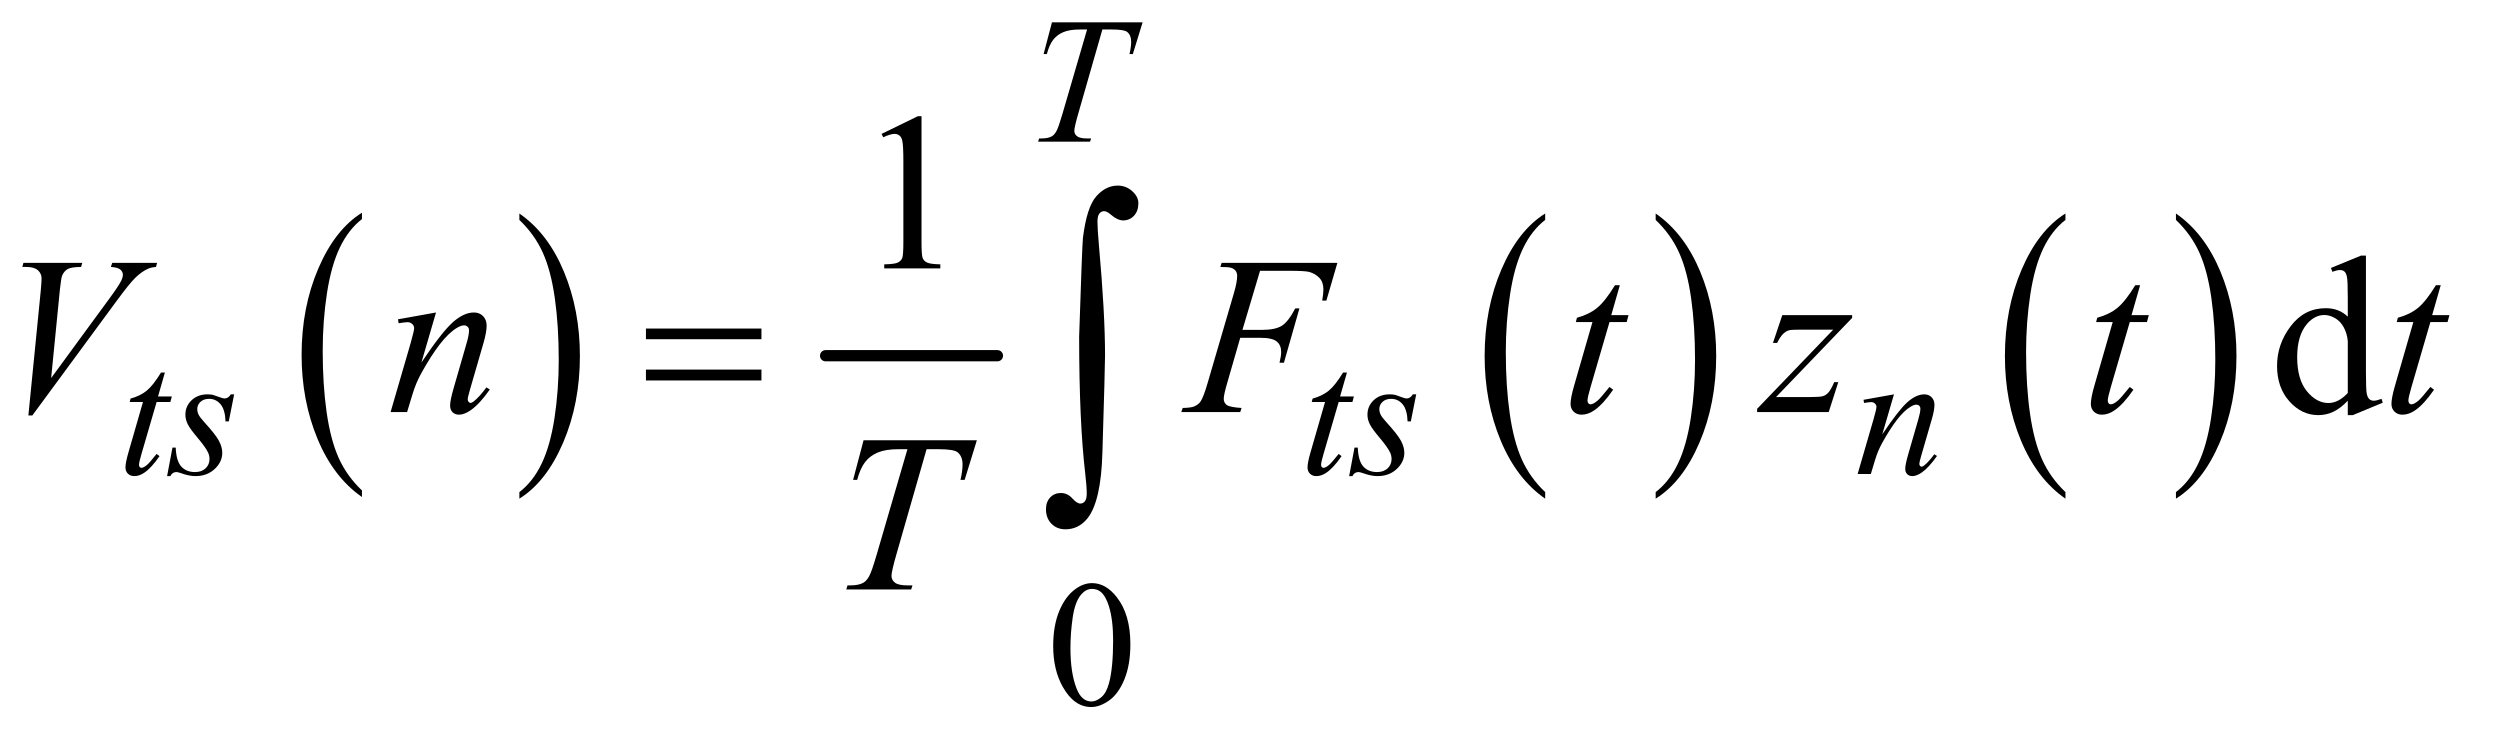
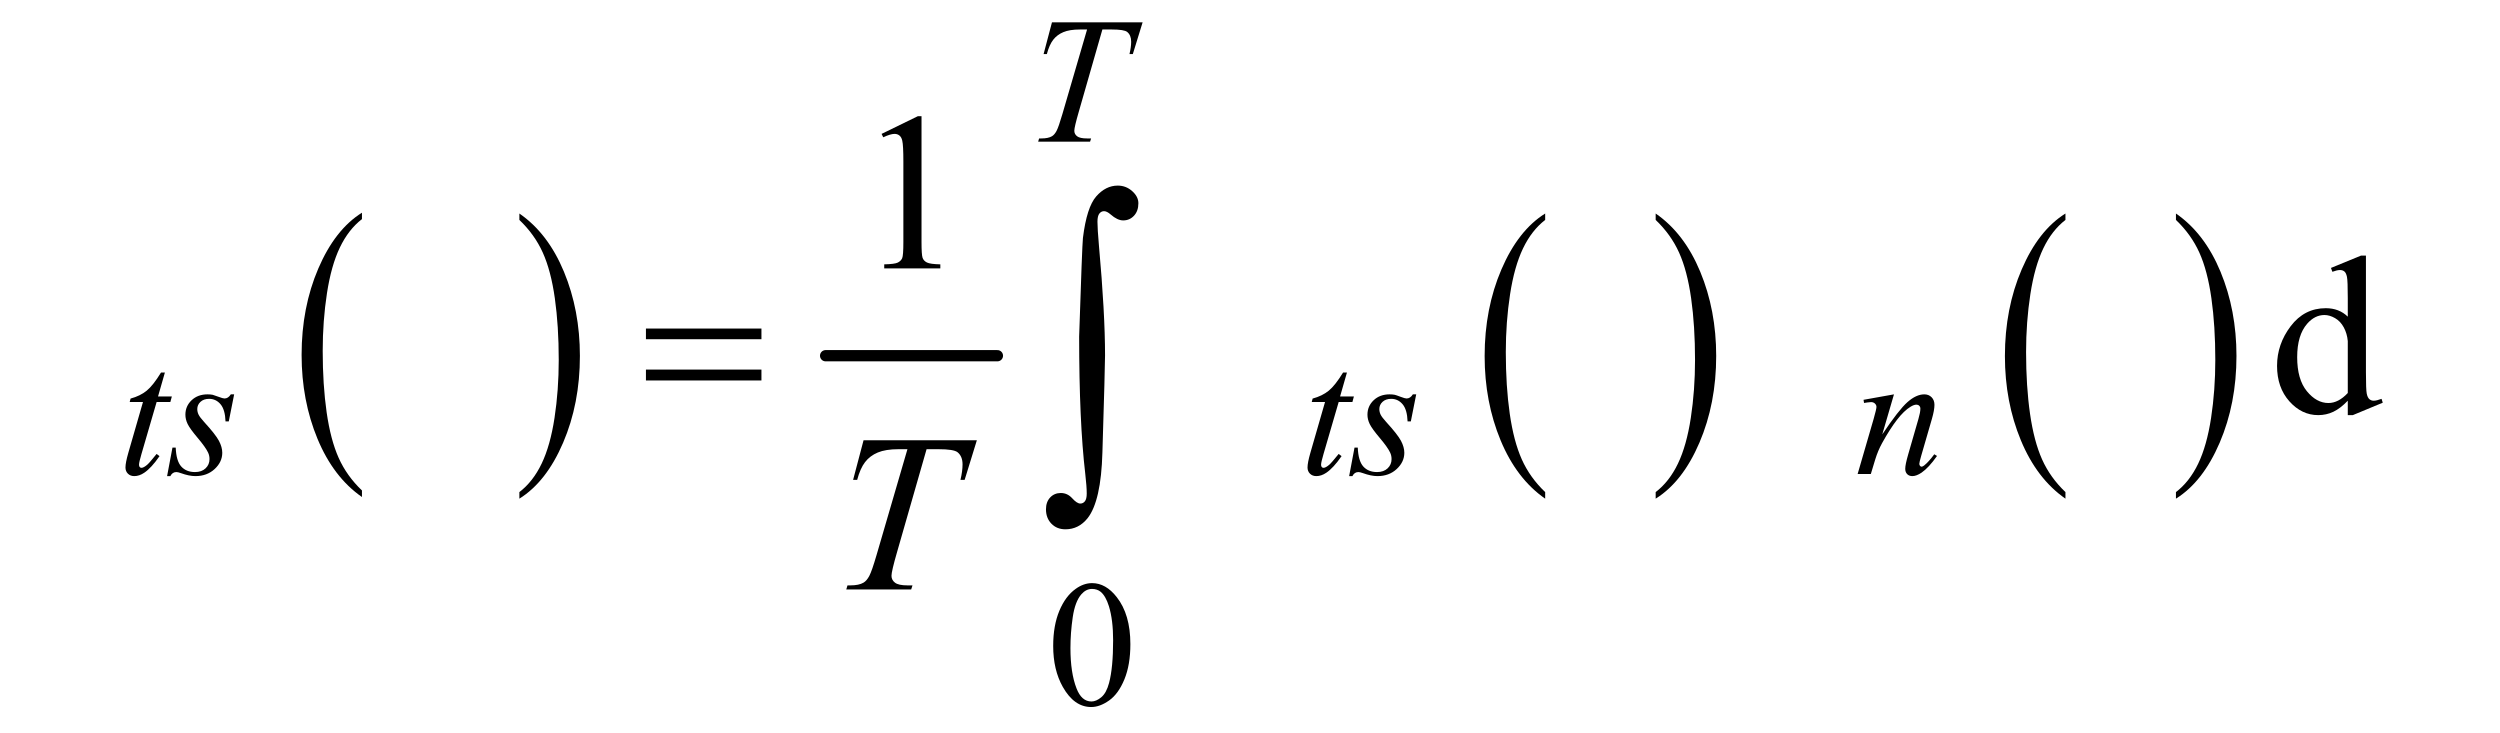
<svg xmlns="http://www.w3.org/2000/svg" stroke-dasharray="none" shape-rendering="auto" font-family="'Dialog'" text-rendering="auto" width="174" fill-opacity="1" color-interpolation="auto" color-rendering="auto" preserveAspectRatio="xMidYMid meet" font-size="12px" viewBox="0 0 174 51" fill="black" stroke="black" image-rendering="auto" stroke-miterlimit="10" stroke-linecap="square" stroke-linejoin="miter" font-style="normal" stroke-width="1" height="51" stroke-dashoffset="0" font-weight="normal" stroke-opacity="1">
  <defs id="genericDefs" />
  <g>
    <defs id="defs1">
      <clipPath clipPathUnits="userSpaceOnUse" id="clipPath1">
        <path d="M1.16 2.697 L111.066 2.697 L111.066 35.039 L1.16 35.039 L1.16 2.697 Z" />
      </clipPath>
      <clipPath clipPathUnits="userSpaceOnUse" id="clipPath2">
        <path d="M37.051 86.449 L37.051 1123.051 L3548.418 1123.051 L3548.418 86.449 Z" />
      </clipPath>
    </defs>
    <g transform="scale(1.576,1.576) translate(-1.16,-2.697) matrix(0.031,0,0,0.031,0,0)">
      <path d="M553.062 785.703 L553.062 795.047 Q512.406 766.797 489.742 712.148 Q467.078 657.5 467.078 592.531 Q467.078 524.953 490.914 469.438 Q514.75 413.922 553.062 390.016 L553.062 399.141 Q533.906 413.922 521.602 439.562 Q509.297 465.203 503.219 504.641 Q497.141 544.078 497.141 586.875 Q497.141 635.328 502.75 674.445 Q508.359 713.562 519.883 739.312 Q531.406 765.062 553.062 785.703 Z" stroke="none" clip-path="url(#clipPath2)" />
    </g>
    <g transform="matrix(0.049,0,0,0.049,-1.827,-4.25)">
      <path d="M775.016 399.141 L775.016 390.016 Q815.656 418.047 838.32 472.695 Q860.984 527.344 860.984 592.312 Q860.984 659.891 837.156 715.516 Q813.328 771.141 775.016 795.047 L775.016 785.703 Q794.328 770.922 806.633 745.281 Q818.938 719.641 824.93 680.312 Q830.922 640.984 830.922 597.969 Q830.922 549.719 825.398 510.5 Q819.875 471.281 808.266 445.531 Q796.656 419.781 775.016 399.141 Z" stroke="none" clip-path="url(#clipPath2)" />
    </g>
    <g stroke-width="16" transform="matrix(0.049,0,0,0.049,-1.827,-4.25)" stroke-linejoin="round" stroke-linecap="round">
      <line y2="592" fill="none" x1="1210" clip-path="url(#clipPath2)" x2="1454" y1="592" />
    </g>
    <g transform="matrix(0.049,0,0,0.049,-1.827,-4.25)">
      <path d="M2232.062 785.703 L2232.062 795.047 Q2191.406 766.797 2168.742 712.148 Q2146.078 657.5 2146.078 592.531 Q2146.078 524.953 2169.914 469.438 Q2193.75 413.922 2232.062 390.016 L2232.062 399.141 Q2212.906 413.922 2200.602 439.562 Q2188.297 465.203 2182.219 504.641 Q2176.141 544.078 2176.141 586.875 Q2176.141 635.328 2181.75 674.445 Q2187.359 713.562 2198.883 739.312 Q2210.406 765.062 2232.062 785.703 Z" stroke="none" clip-path="url(#clipPath2)" />
    </g>
    <g transform="matrix(0.049,0,0,0.049,-1.827,-4.25)">
      <path d="M2389.016 399.141 L2389.016 390.016 Q2429.656 418.047 2452.32 472.695 Q2474.984 527.344 2474.984 592.312 Q2474.984 659.891 2451.156 715.516 Q2427.328 771.141 2389.016 795.047 L2389.016 785.703 Q2408.328 770.922 2420.633 745.281 Q2432.938 719.641 2438.93 680.312 Q2444.922 640.984 2444.922 597.969 Q2444.922 549.719 2439.398 510.5 Q2433.875 471.281 2422.266 445.531 Q2410.656 419.781 2389.016 399.141 Z" stroke="none" clip-path="url(#clipPath2)" />
    </g>
    <g transform="matrix(0.049,0,0,0.049,-1.827,-4.25)">
      <path d="M2971.062 785.703 L2971.062 795.047 Q2930.406 766.797 2907.742 712.148 Q2885.078 657.5 2885.078 592.531 Q2885.078 524.953 2908.914 469.438 Q2932.75 413.922 2971.062 390.016 L2971.062 399.141 Q2951.906 413.922 2939.602 439.562 Q2927.297 465.203 2921.219 504.641 Q2915.141 544.078 2915.141 586.875 Q2915.141 635.328 2920.75 674.445 Q2926.359 713.562 2937.883 739.312 Q2949.406 765.062 2971.062 785.703 Z" stroke="none" clip-path="url(#clipPath2)" />
    </g>
    <g transform="matrix(0.049,0,0,0.049,-1.827,-4.25)">
      <path d="M3128.016 399.141 L3128.016 390.016 Q3168.656 418.047 3191.32 472.695 Q3213.984 527.344 3213.984 592.312 Q3213.984 659.891 3190.156 715.516 Q3166.328 771.141 3128.016 795.047 L3128.016 785.703 Q3147.328 770.922 3159.633 745.281 Q3171.938 719.641 3177.93 680.312 Q3183.922 640.984 3183.922 597.969 Q3183.922 549.719 3178.398 510.5 Q3172.875 471.281 3161.266 445.531 Q3149.656 419.781 3128.016 399.141 Z" stroke="none" clip-path="url(#clipPath2)" />
    </g>
    <g transform="matrix(0.049,0,0,0.049,-1.827,-4.25)">
      <path d="M1533.25 1004.25 Q1533.25 975.25 1542 954.312 Q1550.75 933.375 1565.25 923.125 Q1576.5 915 1588.5 915 Q1608 915 1623.5 934.875 Q1642.875 959.5 1642.875 1001.625 Q1642.875 1031.125 1634.375 1051.75 Q1625.875 1072.375 1612.688 1081.688 Q1599.5 1091 1587.25 1091 Q1563 1091 1546.875 1062.375 Q1533.25 1038.25 1533.25 1004.25 ZM1557.75 1007.375 Q1557.75 1042.375 1566.375 1064.5 Q1573.5 1083.125 1587.625 1083.125 Q1594.375 1083.125 1601.625 1077.062 Q1608.875 1071 1612.625 1056.75 Q1618.375 1035.25 1618.375 996.125 Q1618.375 967.125 1612.375 947.75 Q1607.875 933.375 1600.75 927.375 Q1595.625 923.25 1588.375 923.25 Q1579.875 923.25 1573.25 930.875 Q1564.25 941.25 1561 963.5 Q1557.75 985.75 1557.75 1007.375 Z" stroke="none" clip-path="url(#clipPath2)" />
    </g>
    <g transform="matrix(0.049,0,0,0.049,-1.827,-4.25)">
      <path d="M1289.5 276.906 L1341.062 251.75 L1346.219 251.75 L1346.219 430.656 Q1346.219 448.469 1347.703 452.844 Q1349.188 457.219 1353.875 459.562 Q1358.562 461.906 1372.938 462.219 L1372.938 468 L1293.25 468 L1293.25 462.219 Q1308.25 461.906 1312.625 459.641 Q1317 457.375 1318.719 453.547 Q1320.438 449.719 1320.438 430.656 L1320.438 316.281 Q1320.438 293.156 1318.875 286.594 Q1317.781 281.594 1314.891 279.25 Q1312 276.906 1307.938 276.906 Q1302.156 276.906 1291.844 281.75 L1289.5 276.906 Z" stroke="none" clip-path="url(#clipPath2)" />
    </g>
    <g transform="matrix(0.049,0,0,0.049,-1.827,-4.25)">
      <path d="M3372.094 655.906 Q3361.625 666.844 3351.625 671.609 Q3341.625 676.375 3330.062 676.375 Q3306.625 676.375 3289.125 656.766 Q3271.625 637.156 3271.625 606.375 Q3271.625 575.594 3291 550.047 Q3310.375 524.5 3340.844 524.5 Q3359.75 524.5 3372.094 536.531 L3372.094 510.125 Q3372.094 485.594 3370.922 479.969 Q3369.75 474.344 3367.25 472.312 Q3364.75 470.281 3361 470.281 Q3356.938 470.281 3350.219 472.781 L3348.188 467.312 L3390.844 449.812 L3397.875 449.812 L3397.875 615.281 Q3397.875 640.438 3399.047 645.984 Q3400.219 651.531 3402.797 653.719 Q3405.375 655.906 3408.812 655.906 Q3413.031 655.906 3420.062 653.25 L3421.781 658.719 L3379.281 676.375 L3372.094 676.375 L3372.094 655.906 ZM3372.094 644.969 L3372.094 571.219 Q3371.156 560.594 3366.469 551.844 Q3361.781 543.094 3354.047 538.641 Q3346.312 534.188 3338.969 534.188 Q3325.219 534.188 3314.438 546.531 Q3300.219 562.781 3300.219 594.031 Q3300.219 625.594 3313.969 642.391 Q3327.719 659.188 3344.594 659.188 Q3358.812 659.188 3372.094 644.969 Z" stroke="none" clip-path="url(#clipPath2)" />
    </g>
    <g transform="matrix(0.049,0,0,0.049,-1.827,-4.25)">
      <path d="M1531.5 118.5 L1660.25 118.5 L1646.375 163.5 L1641.625 163.5 Q1644 153.625 1644 145.875 Q1644 136.75 1638.375 132.125 Q1634.125 128.625 1616.5 128.625 L1603.125 128.625 L1569.625 245.375 Q1563.25 267.375 1563.25 272.5 Q1563.25 277.25 1567.25 280.312 Q1571.25 283.375 1581.375 283.375 L1587.125 283.375 L1585.625 288 L1511.875 288 L1513.25 283.375 L1516.5 283.375 Q1526.25 283.375 1531.5 280.25 Q1535.125 278.125 1538.062 272.562 Q1541 267 1546.25 249 L1581.375 128.625 L1571.25 128.625 Q1556.625 128.625 1547.688 132.375 Q1538.75 136.125 1533.25 143.25 Q1527.75 150.375 1524.25 163.5 L1519.625 163.5 L1531.5 118.5 Z" stroke="none" clip-path="url(#clipPath2)" />
    </g>
    <g transform="matrix(0.049,0,0,0.049,-1.827,-4.25)">
      <path d="M271.5 615.875 L261.75 649.875 L281.375 649.875 L279.25 657.75 L259.75 657.75 L238.25 731.5 Q234.75 743.375 234.75 746.875 Q234.75 749 235.75 750.125 Q236.75 751.25 238.125 751.25 Q241.25 751.25 246.375 746.875 Q249.375 744.375 259.75 731.5 L263.875 734.625 Q252.375 751.375 242.125 758.25 Q235.125 763 228 763 Q222.5 763 219 759.562 Q215.5 756.125 215.5 750.75 Q215.5 744 219.5 730.125 L240.375 657.75 L221.5 657.75 L222.75 652.875 Q236.5 649.125 245.625 641.688 Q254.75 634.25 266 615.875 L271.5 615.875 ZM369.875 646.875 L362.25 685.25 L357.625 685.25 Q357 668.5 350.5 660.875 Q344 653.25 334.375 653.25 Q326.625 653.25 322.062 657.5 Q317.5 661.75 317.5 667.75 Q317.5 671.875 319.312 675.625 Q321.125 679.375 327.25 686.125 Q343.5 703.875 348.25 712.875 Q353 721.875 353 729.875 Q353 742.875 342.188 752.938 Q331.375 763 314.875 763 Q305.875 763 294.125 758.75 Q290 757.25 287.75 757.25 Q282.125 757.25 279.25 763 L274.625 763 L282.25 722.5 L286.875 722.5 Q287.625 741.5 294.75 749.375 Q301.875 757.25 314.25 757.25 Q323.75 757.25 329.312 751.938 Q334.875 746.625 334.875 738.875 Q334.875 733.875 332.875 729.625 Q329.375 722.125 318.188 708.875 Q307 695.625 303.812 689 Q300.625 682.375 300.625 675.75 Q300.625 663.625 309.438 655.25 Q318.25 646.875 332.125 646.875 Q336.125 646.875 339.375 647.5 Q341.125 647.875 347.562 650.312 Q354 652.75 356.125 652.75 Q361.5 652.75 365.125 646.875 L369.875 646.875 ZM1950.5 615.875 L1940.75 649.875 L1960.375 649.875 L1958.25 657.75 L1938.75 657.75 L1917.25 731.5 Q1913.75 743.375 1913.75 746.875 Q1913.75 749 1914.75 750.125 Q1915.75 751.25 1917.125 751.25 Q1920.25 751.25 1925.375 746.875 Q1928.375 744.375 1938.75 731.5 L1942.875 734.625 Q1931.375 751.375 1921.125 758.25 Q1914.125 763 1907 763 Q1901.5 763 1898 759.562 Q1894.5 756.125 1894.5 750.75 Q1894.5 744 1898.5 730.125 L1919.375 657.75 L1900.5 657.75 L1901.75 652.875 Q1915.5 649.125 1924.625 641.688 Q1933.75 634.25 1945 615.875 L1950.5 615.875 ZM2048.875 646.875 L2041.25 685.25 L2036.625 685.25 Q2036 668.5 2029.5 660.875 Q2023 653.25 2013.375 653.25 Q2005.625 653.25 2001.062 657.5 Q1996.5 661.75 1996.5 667.75 Q1996.5 671.875 1998.312 675.625 Q2000.125 679.375 2006.25 686.125 Q2022.5 703.875 2027.25 712.875 Q2032 721.875 2032 729.875 Q2032 742.875 2021.188 752.938 Q2010.375 763 1993.875 763 Q1984.875 763 1973.125 758.75 Q1969 757.25 1966.75 757.25 Q1961.125 757.25 1958.25 763 L1953.625 763 L1961.25 722.5 L1965.875 722.5 Q1966.625 741.5 1973.75 749.375 Q1980.875 757.25 1993.25 757.25 Q2002.75 757.25 2008.312 751.938 Q2013.875 746.625 2013.875 738.875 Q2013.875 733.875 2011.875 729.625 Q2008.375 722.125 1997.188 708.875 Q1986 695.625 1982.812 689 Q1979.625 682.375 1979.625 675.75 Q1979.625 663.625 1988.438 655.25 Q1997.25 646.875 2011.125 646.875 Q2015.125 646.875 2018.375 647.5 Q2020.125 647.875 2026.562 650.312 Q2033 652.75 2035.125 652.75 Q2040.5 652.75 2044.125 646.875 L2048.875 646.875 ZM2727.5 646.875 L2710.875 703.75 Q2734.25 668.875 2746.688 657.875 Q2759.125 646.875 2770.625 646.875 Q2776.875 646.875 2780.938 651 Q2785 655.125 2785 661.75 Q2785 669.25 2781.375 681.75 L2766.125 734.375 Q2763.5 743.5 2763.5 745.5 Q2763.5 747.25 2764.5 748.438 Q2765.5 749.625 2766.625 749.625 Q2768.125 749.625 2770.25 748 Q2776.875 742.75 2784.75 732 L2788.625 734.375 Q2777 751 2766.625 758.125 Q2759.375 763 2753.625 763 Q2749 763 2746.25 760.188 Q2743.5 757.375 2743.5 752.625 Q2743.5 746.625 2747.75 732 L2762.25 681.75 Q2765 672.375 2765 667.125 Q2765 664.625 2763.375 663.062 Q2761.75 661.5 2759.375 661.5 Q2755.875 661.5 2751 664.5 Q2741.75 670.125 2731.75 683.062 Q2721.75 696 2710.625 716.125 Q2704.75 726.75 2700.875 739.375 L2694.625 760 L2675.875 760 L2698.625 681.75 Q2702.625 667.625 2702.625 664.75 Q2702.625 662 2700.438 659.938 Q2698.25 657.875 2695 657.875 Q2693.5 657.875 2689.75 658.375 L2685 659.125 L2684.25 654.625 L2727.5 646.875 Z" stroke="none" clip-path="url(#clipPath2)" />
    </g>
    <g transform="matrix(0.049,0,0,0.049,-1.827,-4.25)">
-       <path d="M77.594 676.844 L95.094 500.438 Q96.344 487 96.344 482.312 Q96.344 475.281 91.109 470.594 Q85.875 465.906 74.625 465.906 L69 465.906 L70.562 460.125 L154.156 460.125 L152.438 465.906 Q138.844 466.062 133.766 468.719 Q128.688 471.375 125.719 477.781 Q124.156 481.219 122.438 497.312 L109.938 623.719 L192.594 510.906 Q206.031 492.625 209.469 485.438 Q211.812 480.594 211.812 477 Q211.812 472.781 208.219 469.656 Q204.625 466.531 194.781 465.906 L196.656 460.125 L260.406 460.125 L258.844 465.906 Q251.188 466.531 246.656 468.875 Q238.062 472.938 229.547 481.219 Q221.031 489.5 202.594 514.656 L83.219 676.844 L77.594 676.844 ZM656.625 530.594 L635.844 601.688 Q665.062 558.094 680.609 544.344 Q696.156 530.594 710.531 530.594 Q718.344 530.594 723.422 535.75 Q728.5 540.906 728.5 549.188 Q728.5 558.562 723.969 574.188 L704.906 639.969 Q701.625 651.375 701.625 653.875 Q701.625 656.062 702.875 657.547 Q704.125 659.031 705.531 659.031 Q707.406 659.031 710.062 657 Q718.344 650.438 728.188 637 L733.031 639.969 Q718.5 660.75 705.531 669.656 Q696.469 675.75 689.281 675.75 Q683.5 675.75 680.062 672.234 Q676.625 668.719 676.625 662.781 Q676.625 655.281 681.938 637 L700.062 574.188 Q703.5 562.469 703.5 555.906 Q703.5 552.781 701.469 550.828 Q699.438 548.875 696.469 548.875 Q692.094 548.875 686 552.625 Q674.438 559.656 661.938 575.828 Q649.438 592 635.531 617.156 Q628.188 630.438 623.344 646.219 L615.531 672 L592.094 672 L620.531 574.188 Q625.531 556.531 625.531 552.938 Q625.531 549.5 622.797 546.922 Q620.062 544.344 616 544.344 Q614.125 544.344 609.438 544.969 L603.5 545.906 L602.562 540.281 L656.625 530.594 ZM1827.062 471.375 L1802.062 555.281 L1829.875 555.281 Q1848.625 555.281 1857.922 549.5 Q1867.219 543.719 1877.062 524.812 L1883 524.812 L1860.969 602 L1854.719 602 Q1857.062 592.625 1857.062 586.531 Q1857.062 577 1850.734 571.766 Q1844.406 566.531 1827.062 566.531 L1798.938 566.531 L1780.5 630.438 Q1775.5 647.469 1775.5 653.094 Q1775.5 658.875 1779.797 662 Q1784.094 665.125 1800.812 666.219 L1798.938 672 L1715.188 672 L1717.219 666.219 Q1729.406 665.906 1733.469 664.031 Q1739.719 661.375 1742.688 656.844 Q1746.906 650.438 1752.688 630.438 L1790.031 502.781 Q1794.562 487.312 1794.562 478.562 Q1794.562 474.5 1792.531 471.609 Q1790.5 468.719 1786.516 467.312 Q1782.531 465.906 1770.656 465.906 L1772.531 460.125 L1936.906 460.125 L1921.281 513.719 L1915.344 513.719 Q1917.062 504.031 1917.062 497.781 Q1917.062 487.469 1911.359 481.453 Q1905.656 475.438 1896.75 472.938 Q1890.5 471.375 1868.781 471.375 L1827.062 471.375 ZM2338.125 491.844 L2325.938 534.344 L2350.469 534.344 L2347.812 544.188 L2323.438 544.188 L2296.562 636.375 Q2292.188 651.219 2292.188 655.594 Q2292.188 658.25 2293.438 659.656 Q2294.688 661.062 2296.406 661.062 Q2300.312 661.062 2306.719 655.594 Q2310.469 652.469 2323.438 636.375 L2328.594 640.281 Q2314.219 661.219 2301.406 669.812 Q2292.656 675.75 2283.75 675.75 Q2276.875 675.75 2272.5 671.453 Q2268.125 667.156 2268.125 660.438 Q2268.125 652 2273.125 634.656 L2299.219 544.188 L2275.625 544.188 L2277.188 538.094 Q2294.375 533.406 2305.781 524.109 Q2317.188 514.812 2331.25 491.844 L2338.125 491.844 ZM2568.875 534.344 L2668.094 534.344 L2668.094 538.25 L2559.969 650.75 L2605.75 650.75 Q2622 650.75 2626.375 649.5 Q2630.75 648.25 2634.422 644.188 Q2638.094 640.125 2642.625 629.5 L2648.406 629.5 L2634.812 672 L2533.094 672 L2533.094 667.469 L2641.219 554.969 L2596.219 554.969 Q2582 554.969 2579.031 555.75 Q2574.656 556.688 2570.359 560.672 Q2566.062 564.656 2561.531 573.875 L2555.594 573.875 L2568.875 534.344 ZM3077.125 491.844 L3064.938 534.344 L3089.469 534.344 L3086.812 544.188 L3062.438 544.188 L3035.562 636.375 Q3031.188 651.219 3031.188 655.594 Q3031.188 658.25 3032.438 659.656 Q3033.688 661.062 3035.406 661.062 Q3039.312 661.062 3045.719 655.594 Q3049.469 652.469 3062.438 636.375 L3067.594 640.281 Q3053.219 661.219 3040.406 669.812 Q3031.656 675.75 3022.75 675.75 Q3015.875 675.75 3011.5 671.453 Q3007.125 667.156 3007.125 660.438 Q3007.125 652 3012.125 634.656 L3038.219 544.188 L3014.625 544.188 L3016.188 538.094 Q3033.375 533.406 3044.781 524.109 Q3056.188 514.812 3070.25 491.844 L3077.125 491.844 ZM3504.125 491.844 L3491.938 534.344 L3516.469 534.344 L3513.812 544.188 L3489.438 544.188 L3462.562 636.375 Q3458.188 651.219 3458.188 655.594 Q3458.188 658.25 3459.438 659.656 Q3460.688 661.062 3462.406 661.062 Q3466.312 661.062 3472.719 655.594 Q3476.469 652.469 3489.438 636.375 L3494.594 640.281 Q3480.219 661.219 3467.406 669.812 Q3458.656 675.75 3449.75 675.75 Q3442.875 675.75 3438.5 671.453 Q3434.125 667.156 3434.125 660.438 Q3434.125 652 3439.125 634.656 L3465.219 544.188 L3441.625 544.188 L3443.188 538.094 Q3460.375 533.406 3471.781 524.109 Q3483.188 514.812 3497.25 491.844 L3504.125 491.844 Z" stroke="none" clip-path="url(#clipPath2)" />
-     </g>
+       </g>
    <g transform="matrix(0.049,0,0,0.049,-1.827,-4.25)">
      <path d="M1263.875 712.125 L1424.812 712.125 L1407.469 768.375 L1401.531 768.375 Q1404.5 756.031 1404.5 746.344 Q1404.5 734.938 1397.469 729.156 Q1392.156 724.781 1370.125 724.781 L1353.406 724.781 L1311.531 870.719 Q1303.562 898.219 1303.562 904.625 Q1303.562 910.562 1308.562 914.391 Q1313.562 918.219 1326.219 918.219 L1333.406 918.219 L1331.531 924 L1239.344 924 L1241.062 918.219 L1245.125 918.219 Q1257.312 918.219 1263.875 914.312 Q1268.406 911.656 1272.078 904.703 Q1275.75 897.75 1282.312 875.25 L1326.219 724.781 L1313.562 724.781 Q1295.281 724.781 1284.109 729.469 Q1272.938 734.156 1266.062 743.062 Q1259.188 751.969 1254.812 768.375 L1249.031 768.375 L1263.875 712.125 Z" stroke="none" clip-path="url(#clipPath2)" />
    </g>
    <g transform="matrix(0.049,0,0,0.049,-1.827,-4.25)">
      <path d="M954.781 553.406 L1118.844 553.406 L1118.844 568.562 L954.781 568.562 L954.781 553.406 ZM954.781 611.688 L1118.844 611.688 L1118.844 627.156 L954.781 627.156 L954.781 611.688 Z" stroke="none" clip-path="url(#clipPath2)" />
    </g>
    <g transform="matrix(0.049,0,0,0.049,-1.827,-4.25)">
      <path d="M1570.109 564.812 Q1574.328 435.672 1575.5 424.656 Q1580.891 381.062 1594.367 365.711 Q1607.844 350.359 1624.953 350.359 Q1636.672 350.359 1645.461 358.211 Q1654.25 366.062 1654.25 375.438 Q1654.25 386.453 1648.039 393.133 Q1641.828 399.812 1632.688 399.812 Q1624.484 399.812 1614.875 391.375 Q1609.484 386.688 1605.5 386.688 Q1601.516 386.688 1598.82 390.086 Q1596.125 393.484 1596.125 401.688 Q1596.125 411.531 1598.234 435.672 Q1606.906 531.766 1606.906 591.531 Q1606.906 607.234 1603.156 729.344 Q1601.281 798.484 1582.062 822.859 Q1569.406 838.562 1550.656 838.562 Q1538.469 838.562 1530.734 830.594 Q1523 822.625 1523 810.203 Q1523 799.656 1528.977 793.328 Q1534.953 787 1544.094 787 Q1553.469 787 1560.266 794.5 Q1567.062 802 1571.75 802 Q1575.734 802 1578.312 798.719 Q1580.891 795.438 1580.891 787.703 Q1580.891 777.859 1578.781 759.578 Q1570.109 685.75 1570.109 564.812 Z" stroke="none" clip-path="url(#clipPath2)" />
    </g>
  </g>
</svg>